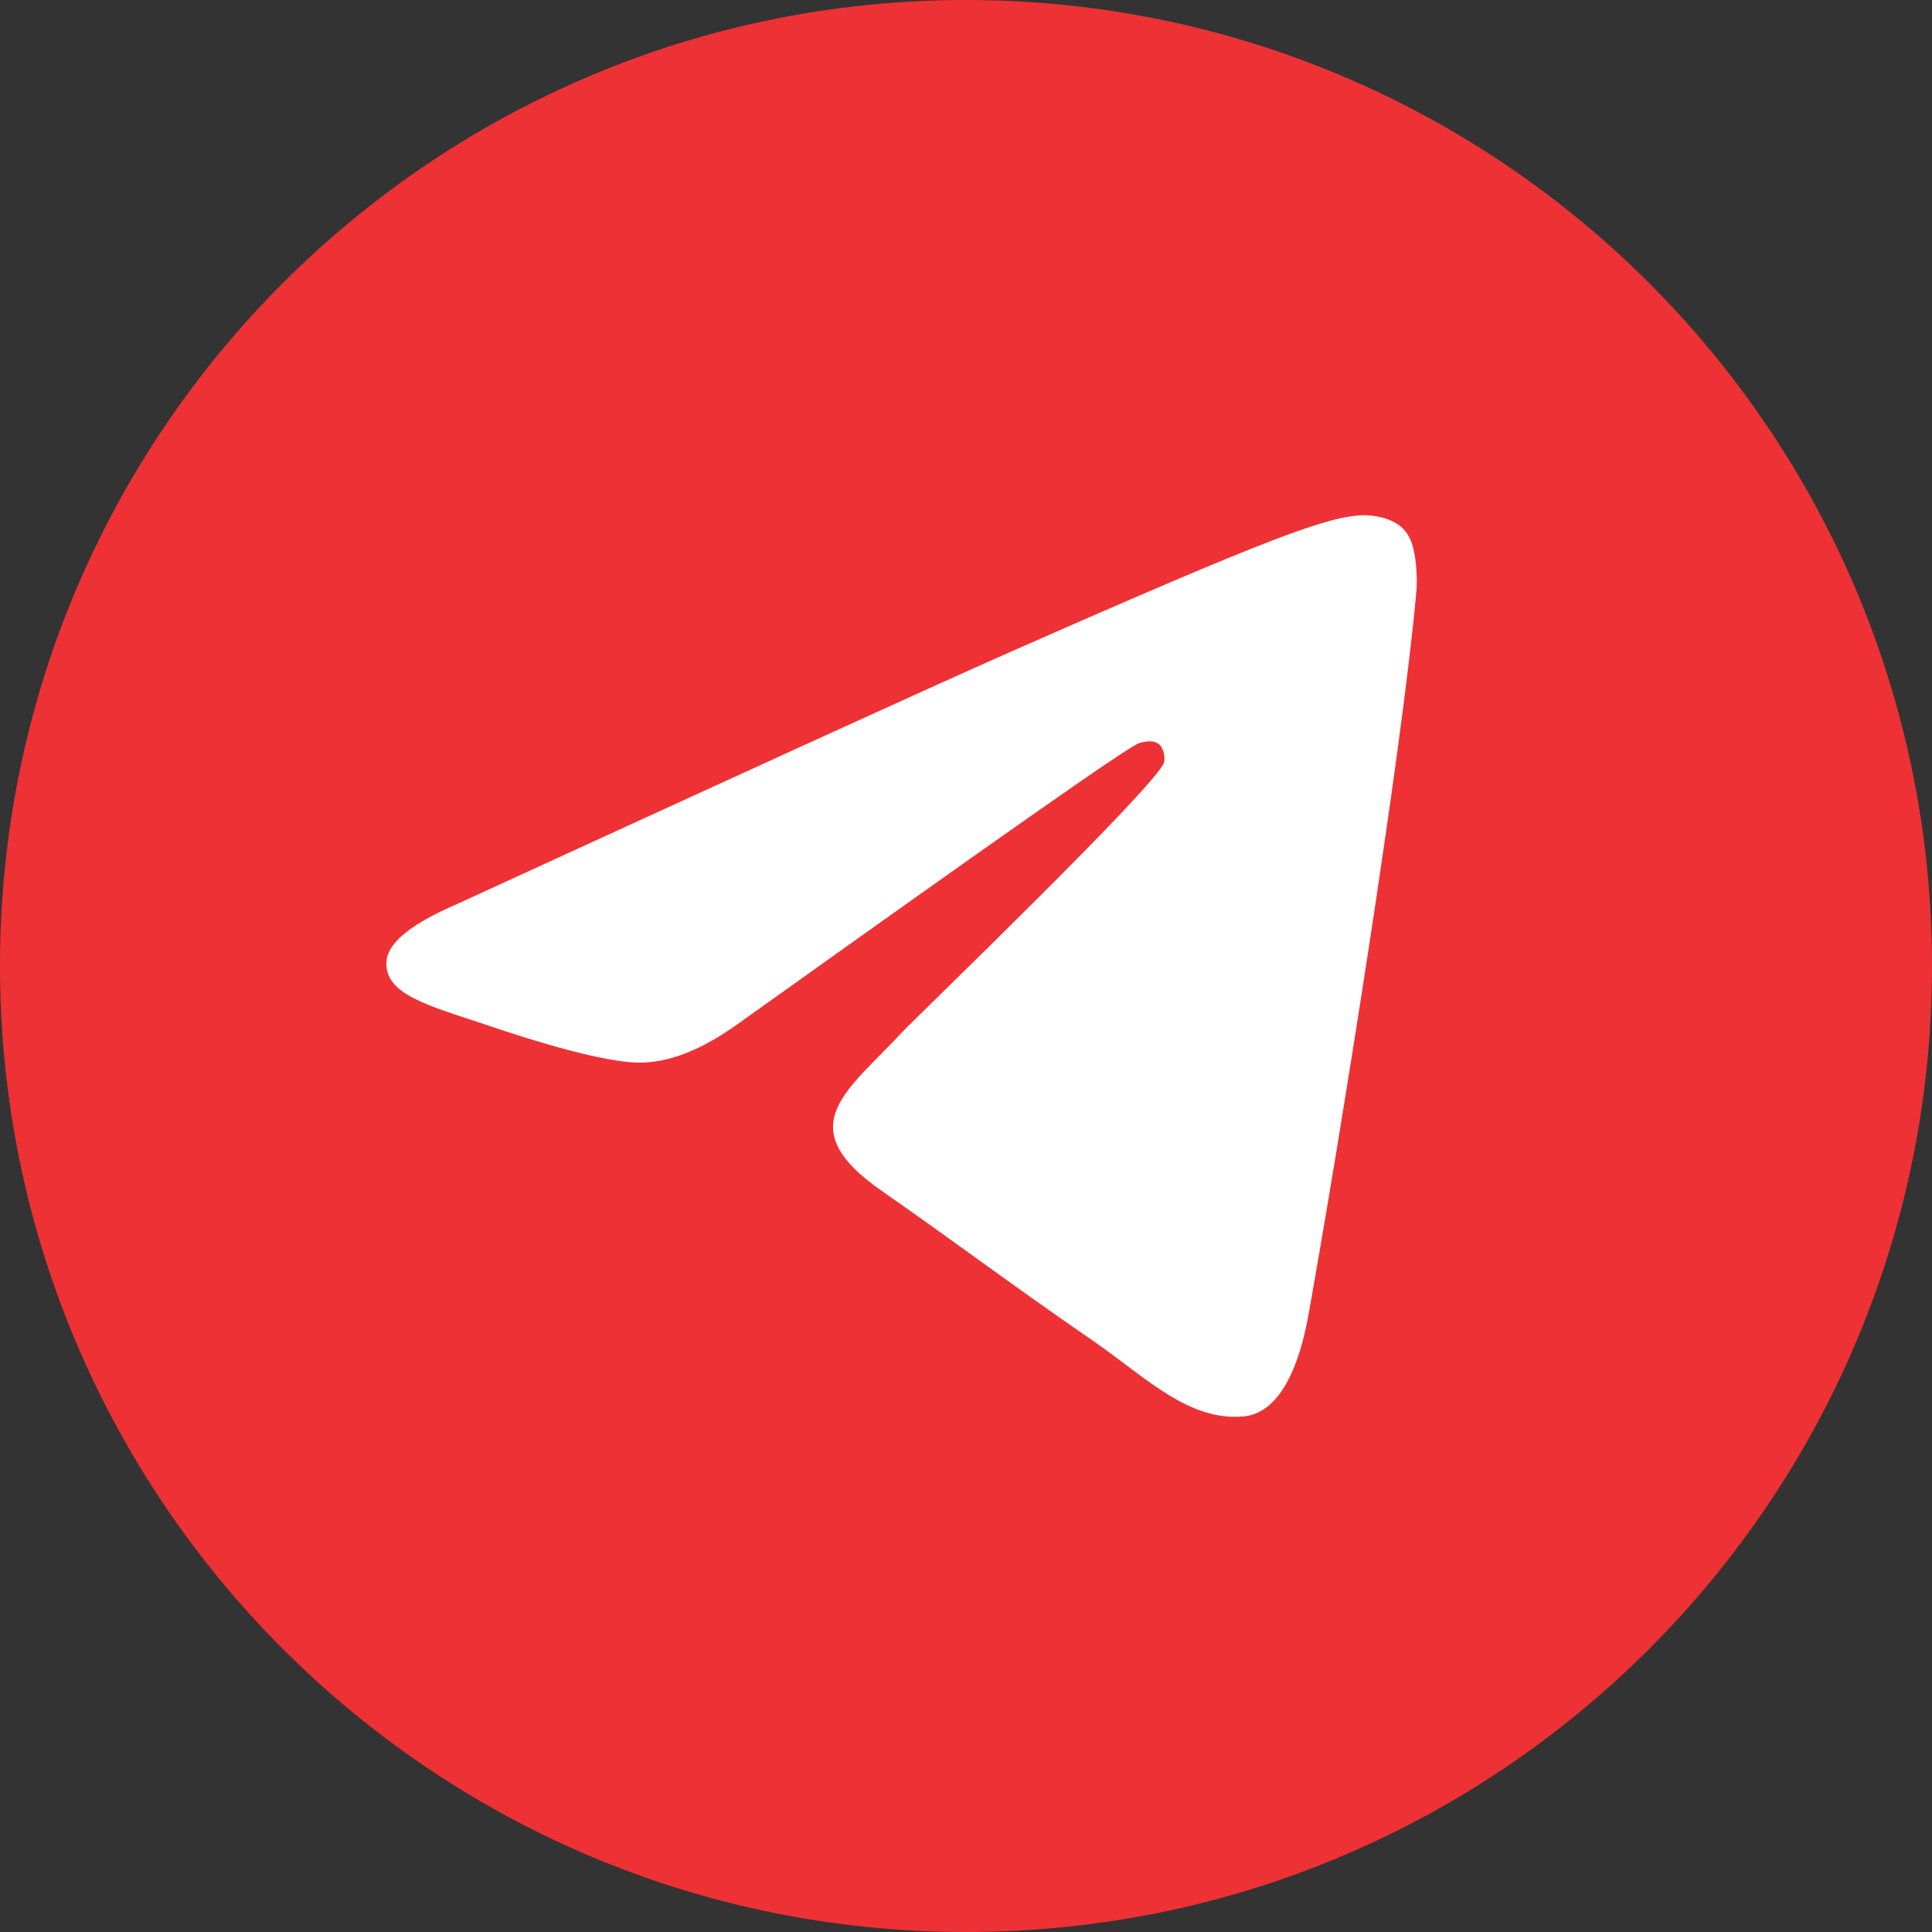
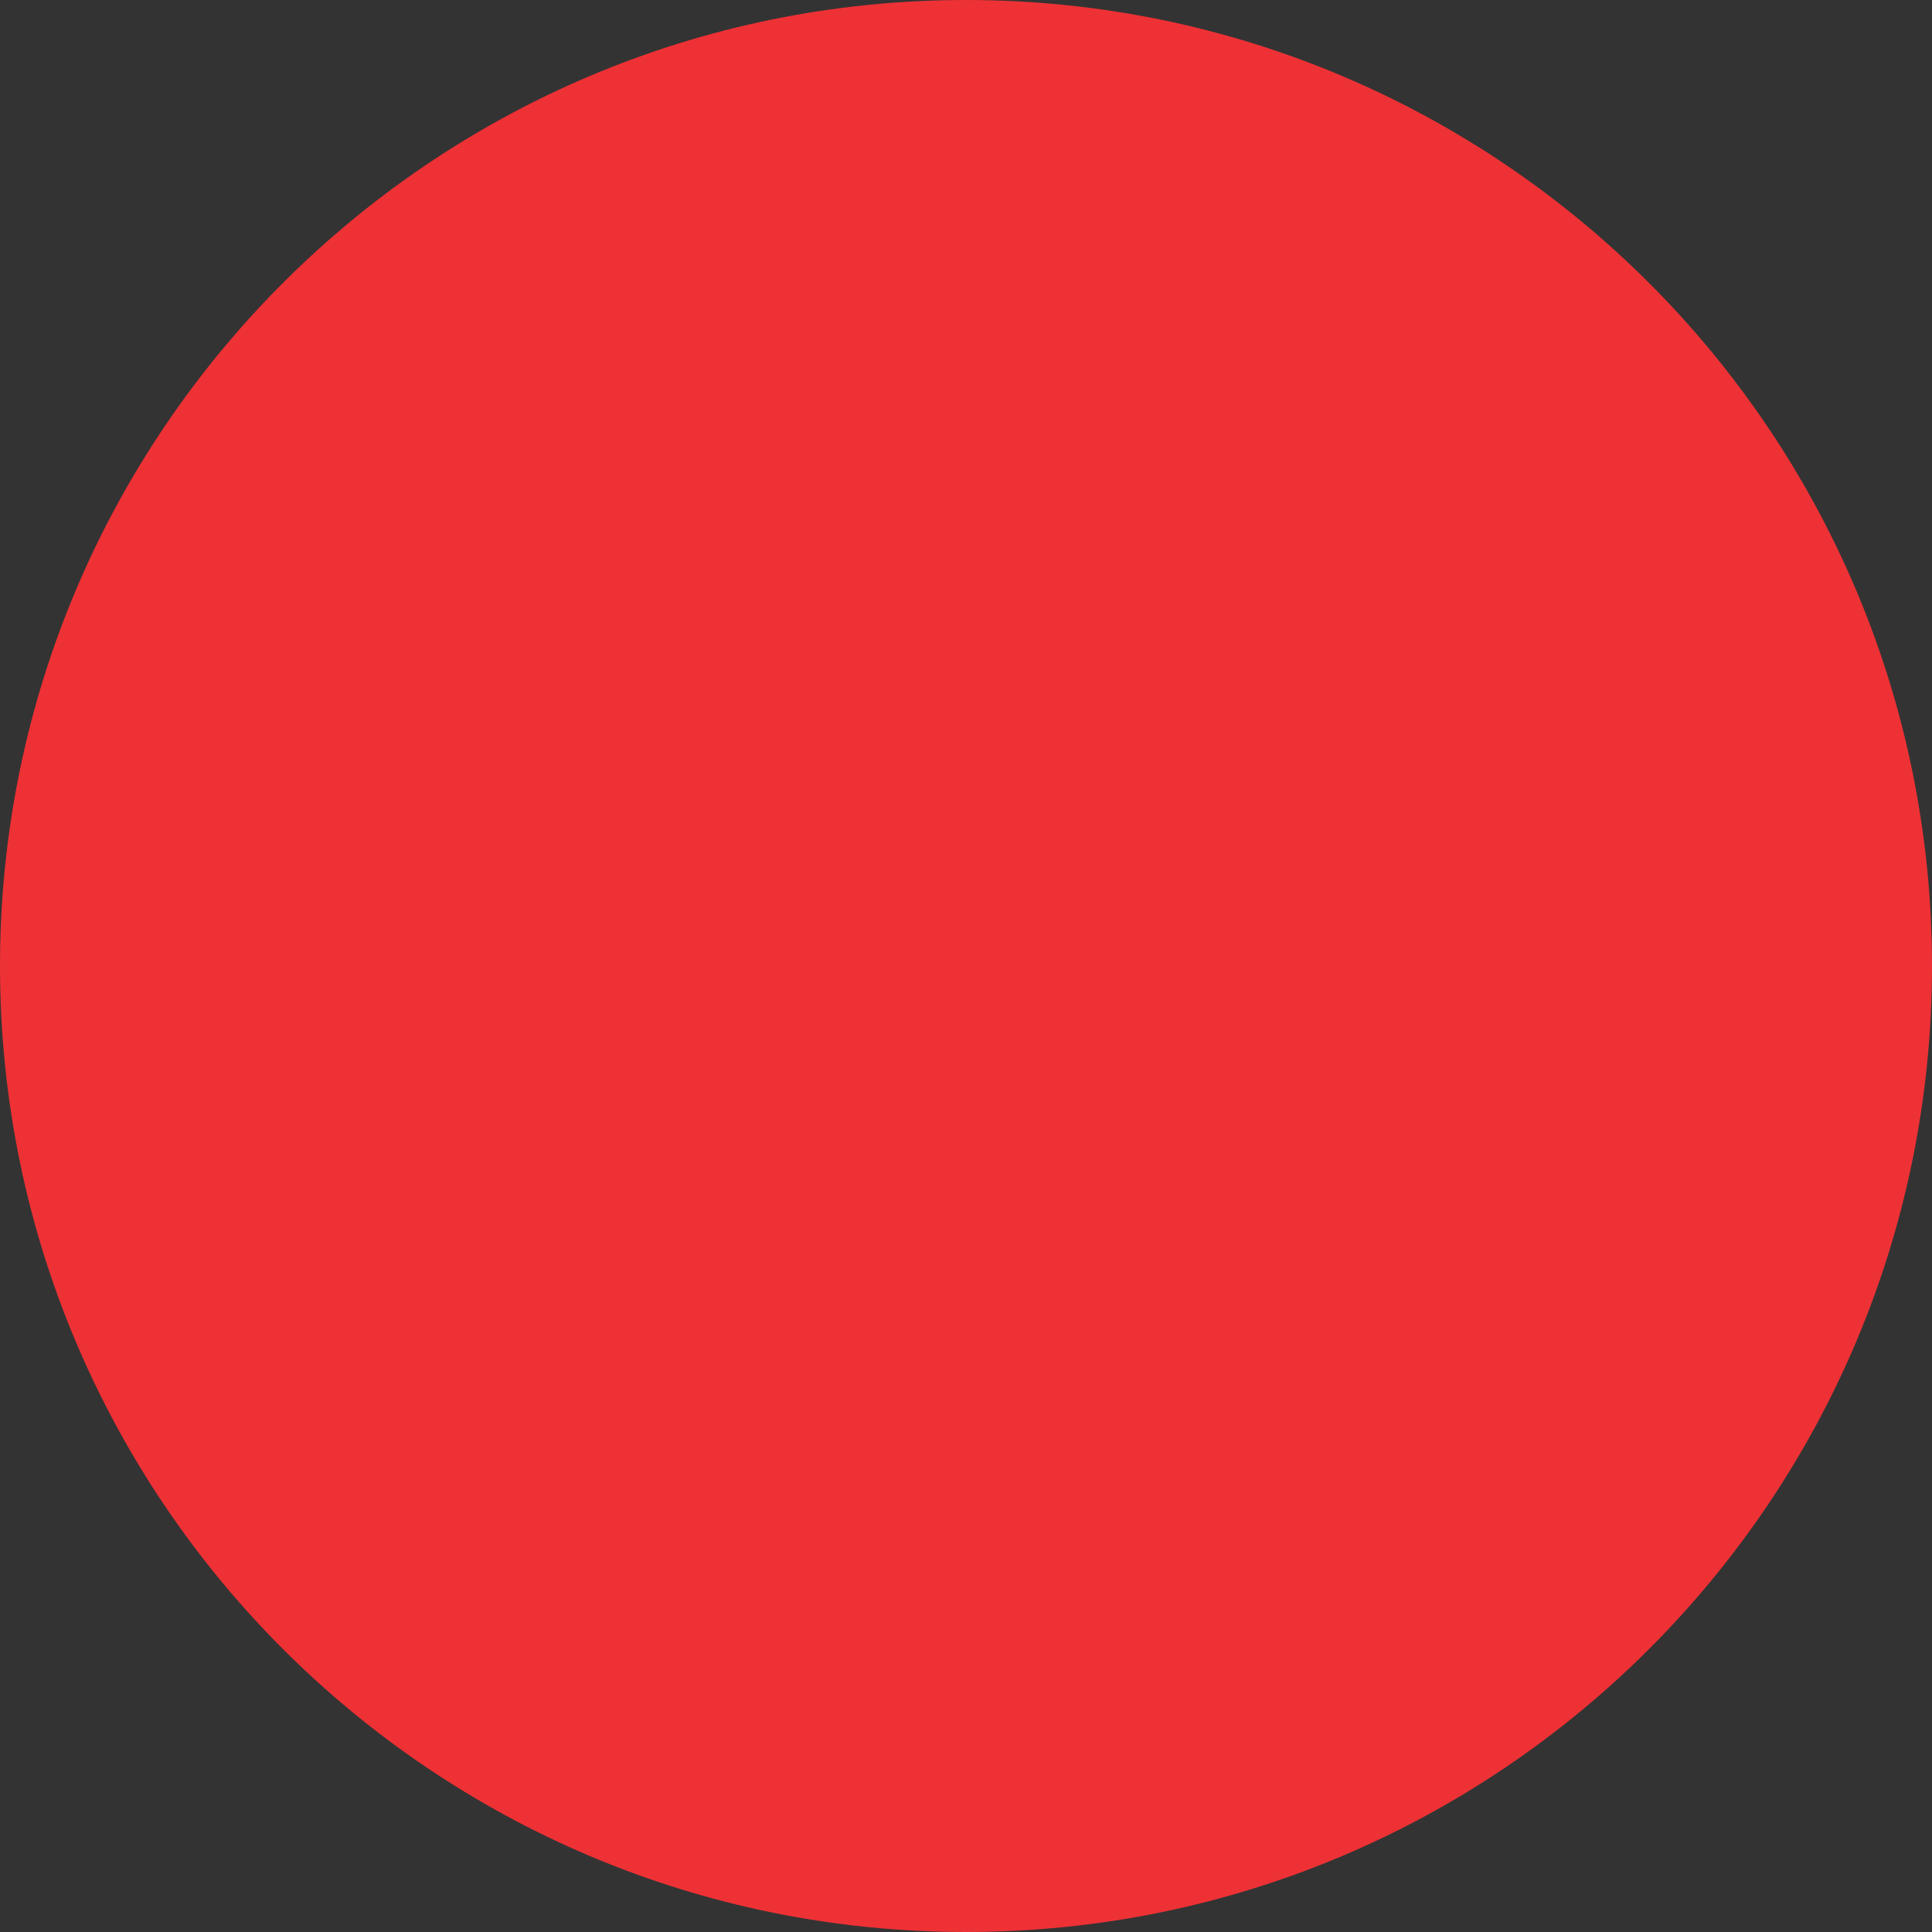
<svg xmlns="http://www.w3.org/2000/svg" width="30" height="30" viewBox="0 0 30 30" fill="none">
  <rect x="0" y="0" width="30" height="30" fill="#333333" stroke="none" />
  <path d="M0 15C0 6.716 6.716 0 15 0C23.284 0 30 6.716 30 15C30 23.284 23.284 30 15 30C6.716 30 0 23.284 0 15Z" fill="#EE3135" />
-   <path fill-rule="evenodd" clip-rule="evenodd" d="M7.096 14.038C11.39 12.069 14.248 10.76 15.684 10.125C19.769 8.324 20.628 8.013 21.18 8C21.303 8 21.573 8.026 21.757 8.181C21.904 8.311 21.941 8.479 21.965 8.609C21.99 8.739 22.014 9.011 21.99 9.218C21.769 11.68 20.812 17.653 20.321 20.4C20.113 21.566 19.708 21.955 19.315 21.994C18.456 22.072 17.806 21.398 16.984 20.828C15.684 19.934 14.96 19.377 13.696 18.495C12.236 17.485 13.181 16.928 14.015 16.02C14.236 15.787 18.003 12.159 18.076 11.835C18.088 11.796 18.088 11.641 18.003 11.563C17.917 11.486 17.794 11.511 17.696 11.537C17.561 11.563 15.5 13.014 11.488 15.878C10.899 16.306 10.371 16.513 9.893 16.5C9.365 16.487 8.359 16.189 7.599 15.93C6.678 15.619 5.942 15.45 6.004 14.906C6.04 14.621 6.408 14.336 7.096 14.038Z" fill="white" />
</svg>